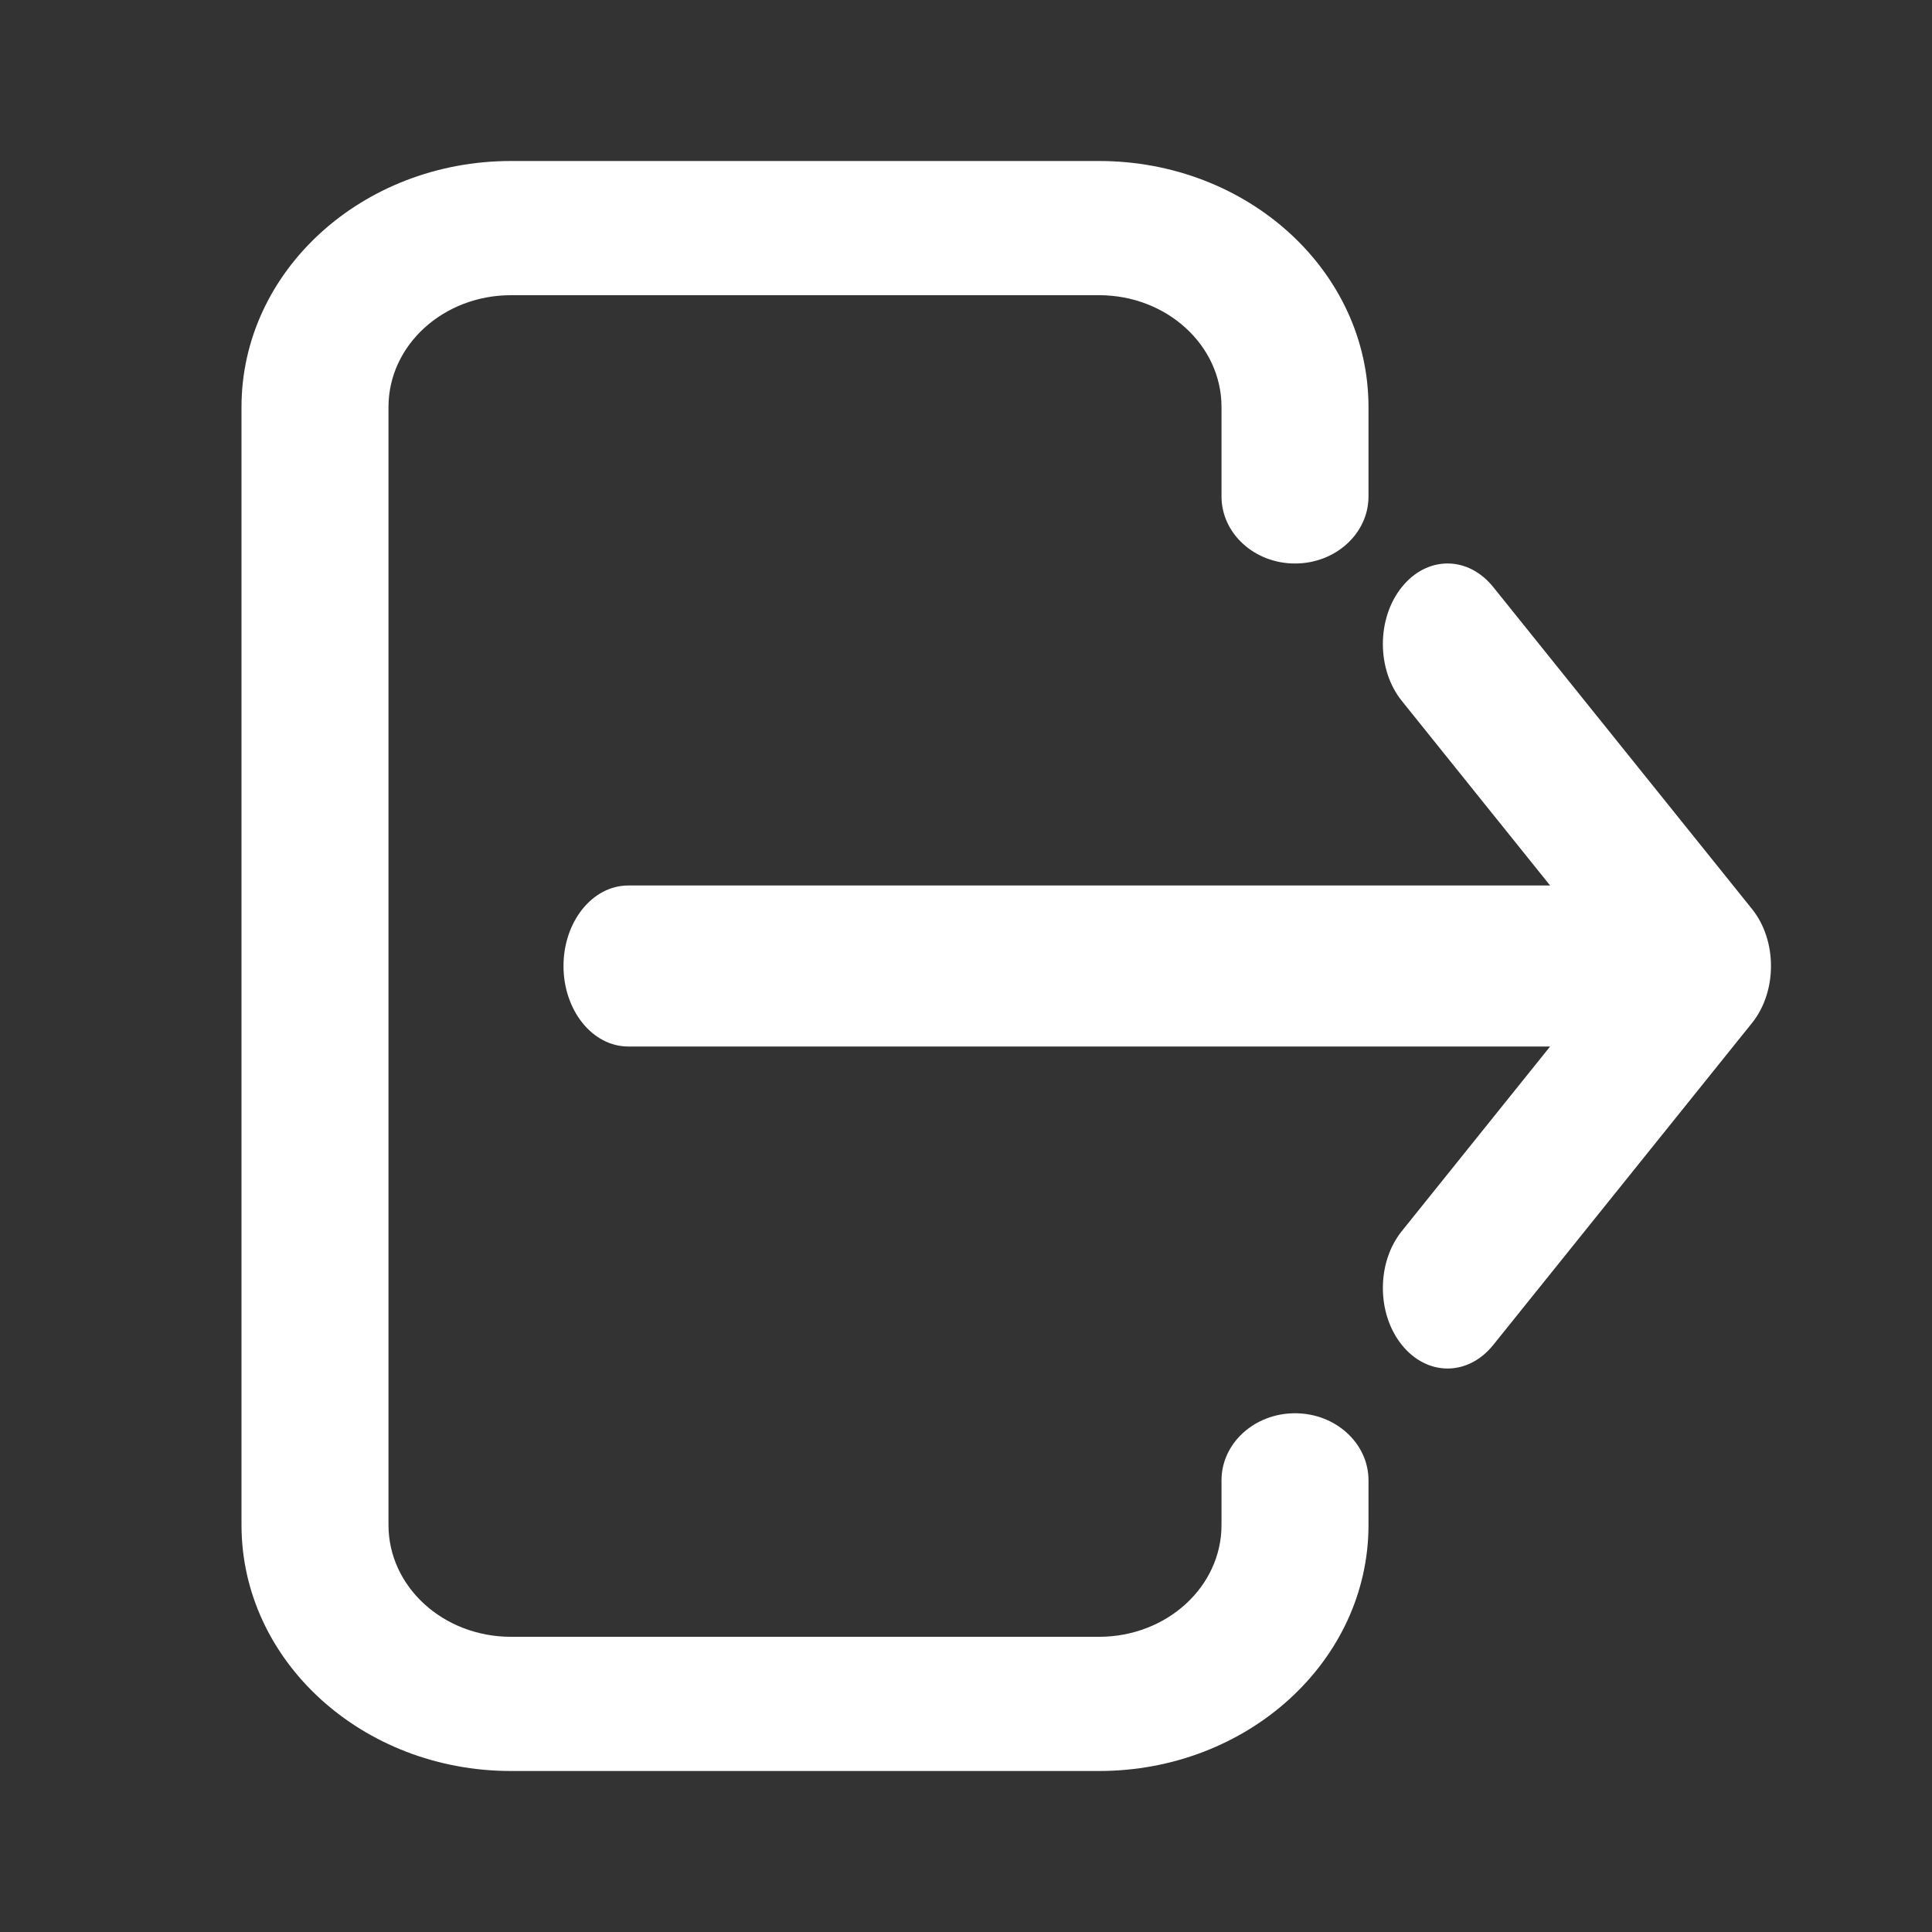
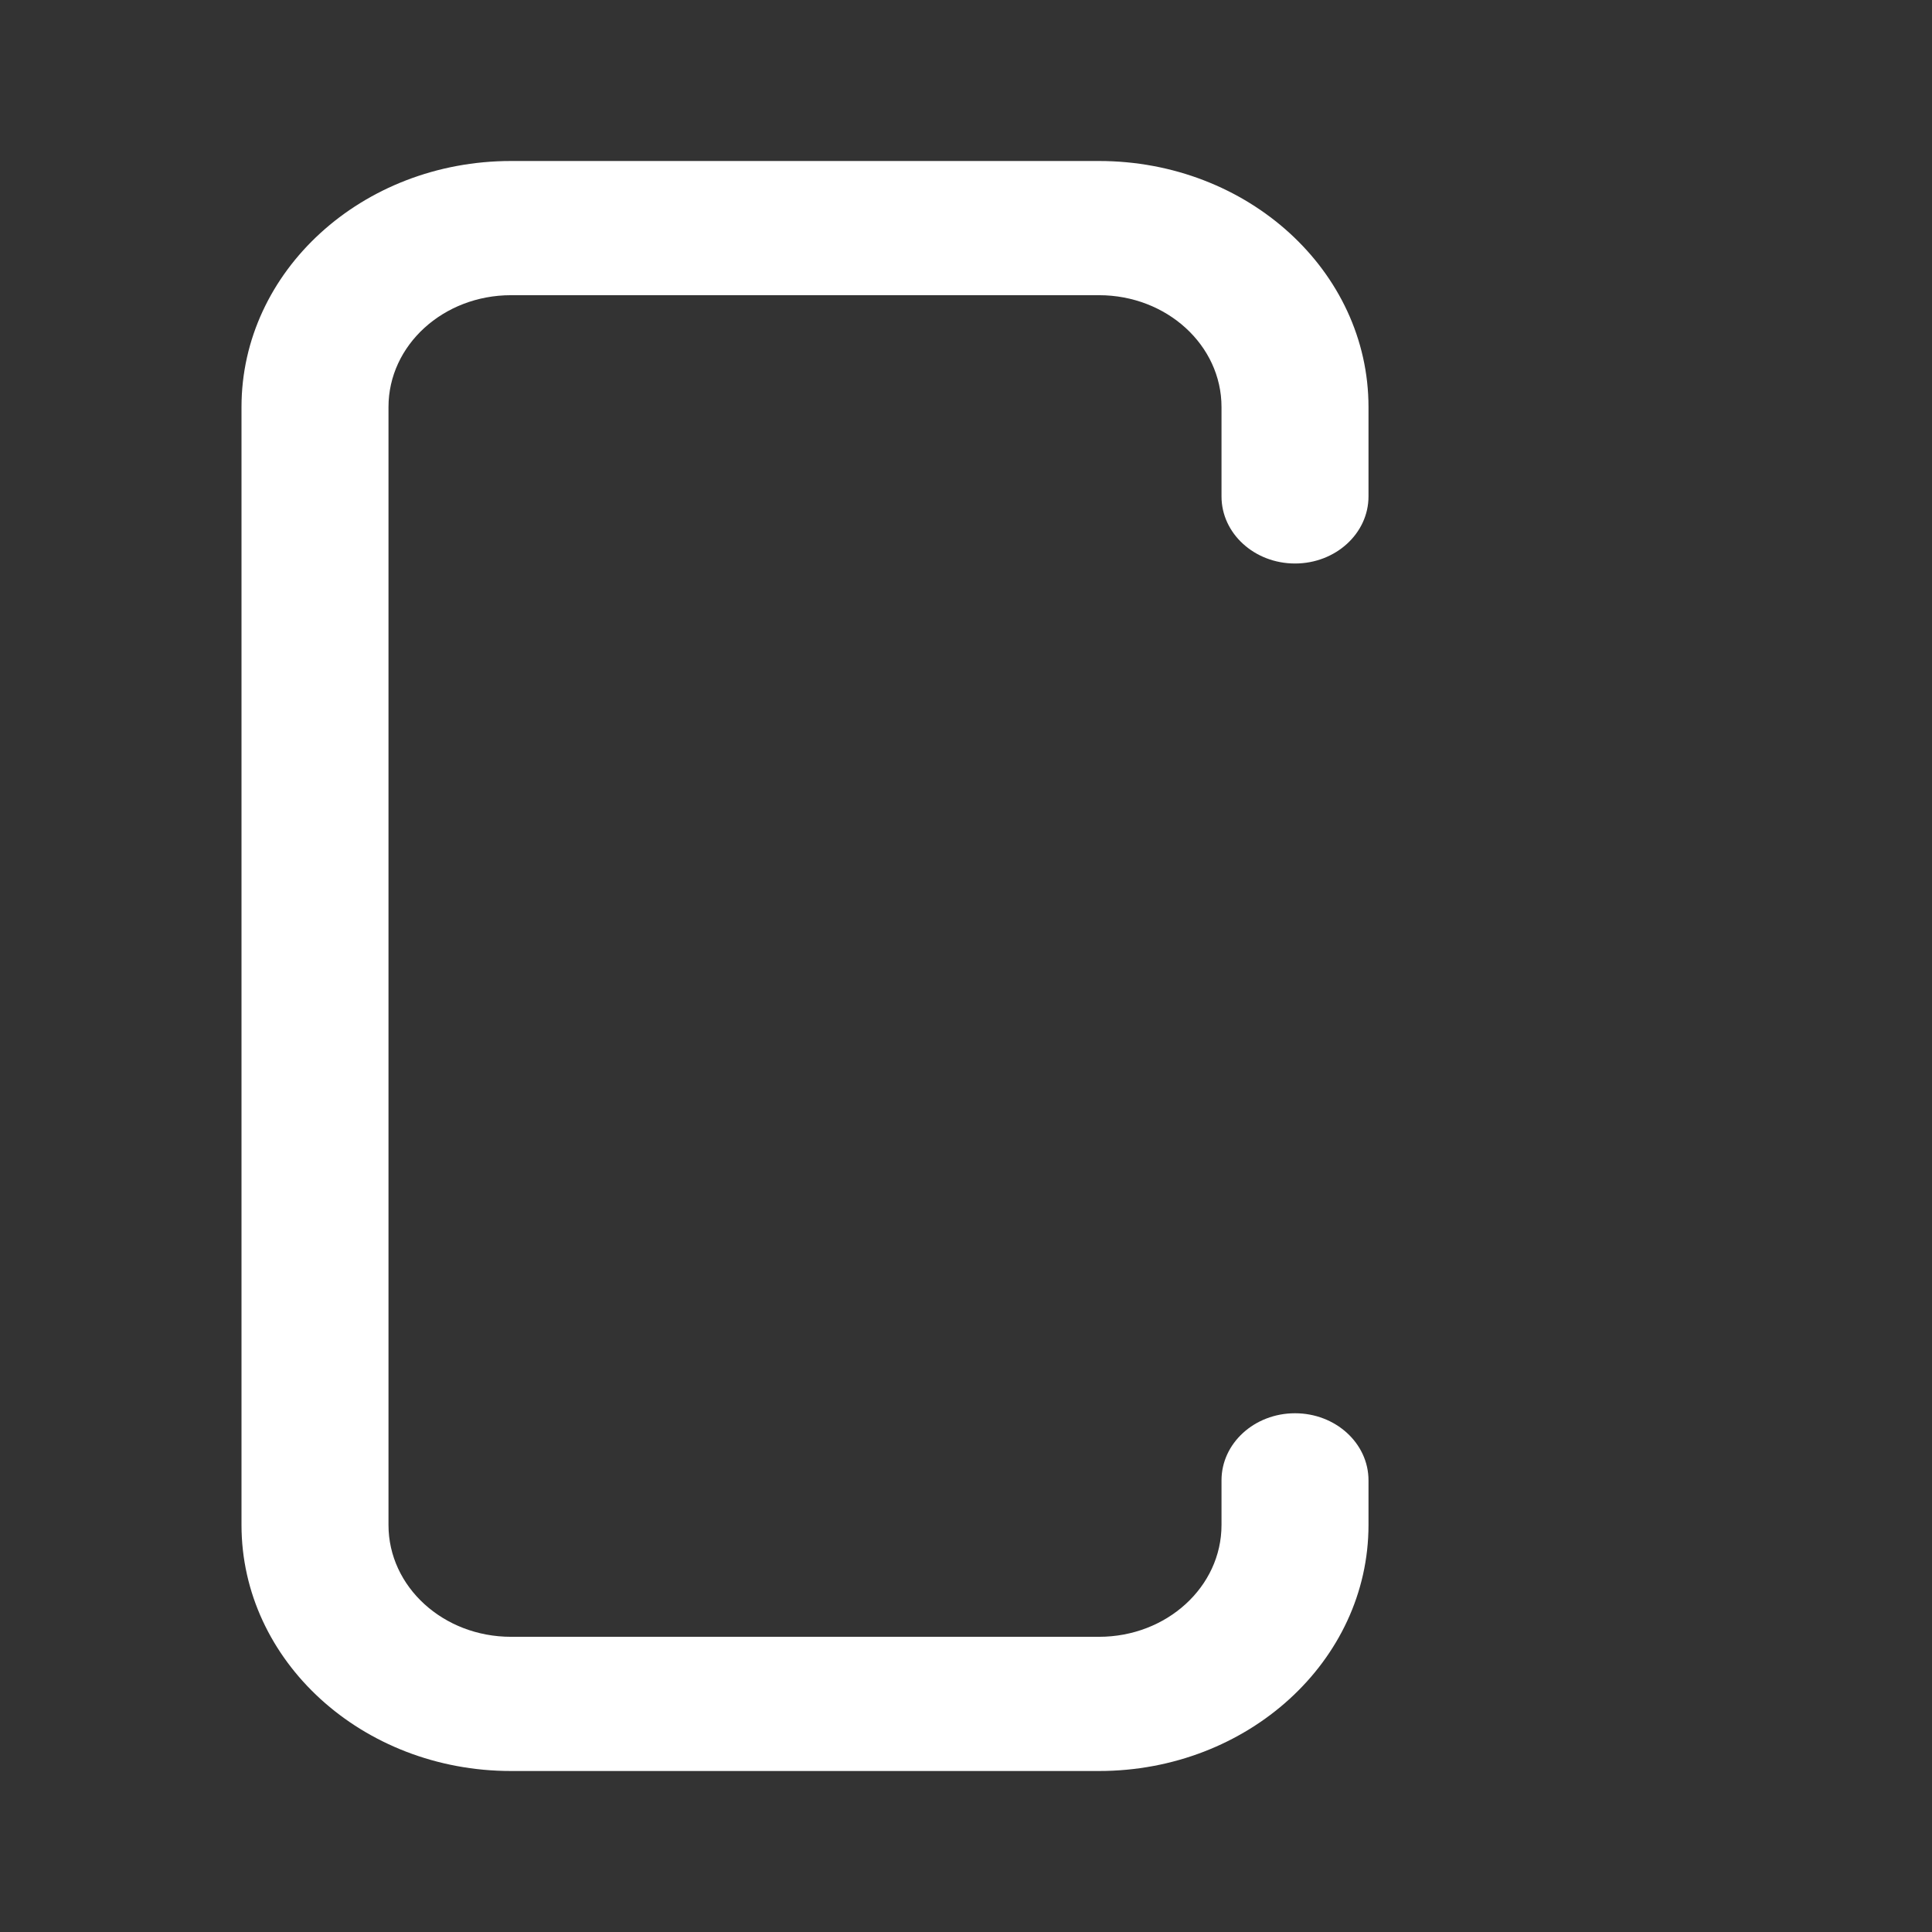
<svg xmlns="http://www.w3.org/2000/svg" width="24" height="24" viewBox="0 0 24 24" fill="none">
  <rect x="0" y="0" width="24" height="24" fill="#333333" stroke="none" />
  <path fill-rule="evenodd" clip-rule="evenodd" d="M3 5.056C3 3.368 4.499 2 6.348 2H13.652C15.501 2 17 3.368 17 5.056V6.167C17 6.627 16.591 7 16.087 7C15.583 7 15.174 6.627 15.174 6.167V5.056C15.174 4.288 14.493 3.667 13.652 3.667H6.348C5.507 3.667 4.826 4.288 4.826 5.056V18.944C4.826 19.712 5.507 20.333 6.348 20.333H13.652C14.493 20.333 15.174 19.712 15.174 18.944V18.389C15.174 17.929 15.583 17.556 16.087 17.556C16.591 17.556 17 17.929 17 18.389V18.944C17 20.632 15.501 22 13.652 22H6.348C4.499 22 3 20.632 3 18.944V5.056Z" fill="white" />
-   <path fill-rule="evenodd" clip-rule="evenodd" d="M17.414 7.293C17.728 6.902 18.236 6.902 18.55 7.293L21.765 11.293C22.078 11.683 22.078 12.317 21.765 12.707L18.55 16.707C18.236 17.098 17.728 17.098 17.414 16.707C17.1 16.317 17.1 15.683 17.414 15.293L19.256 13H7.804C7.36 13 7 12.552 7 12C7 11.448 7.36 11 7.804 11H19.256L17.414 8.707C17.1 8.317 17.1 7.683 17.414 7.293Z" fill="white" />
</svg>